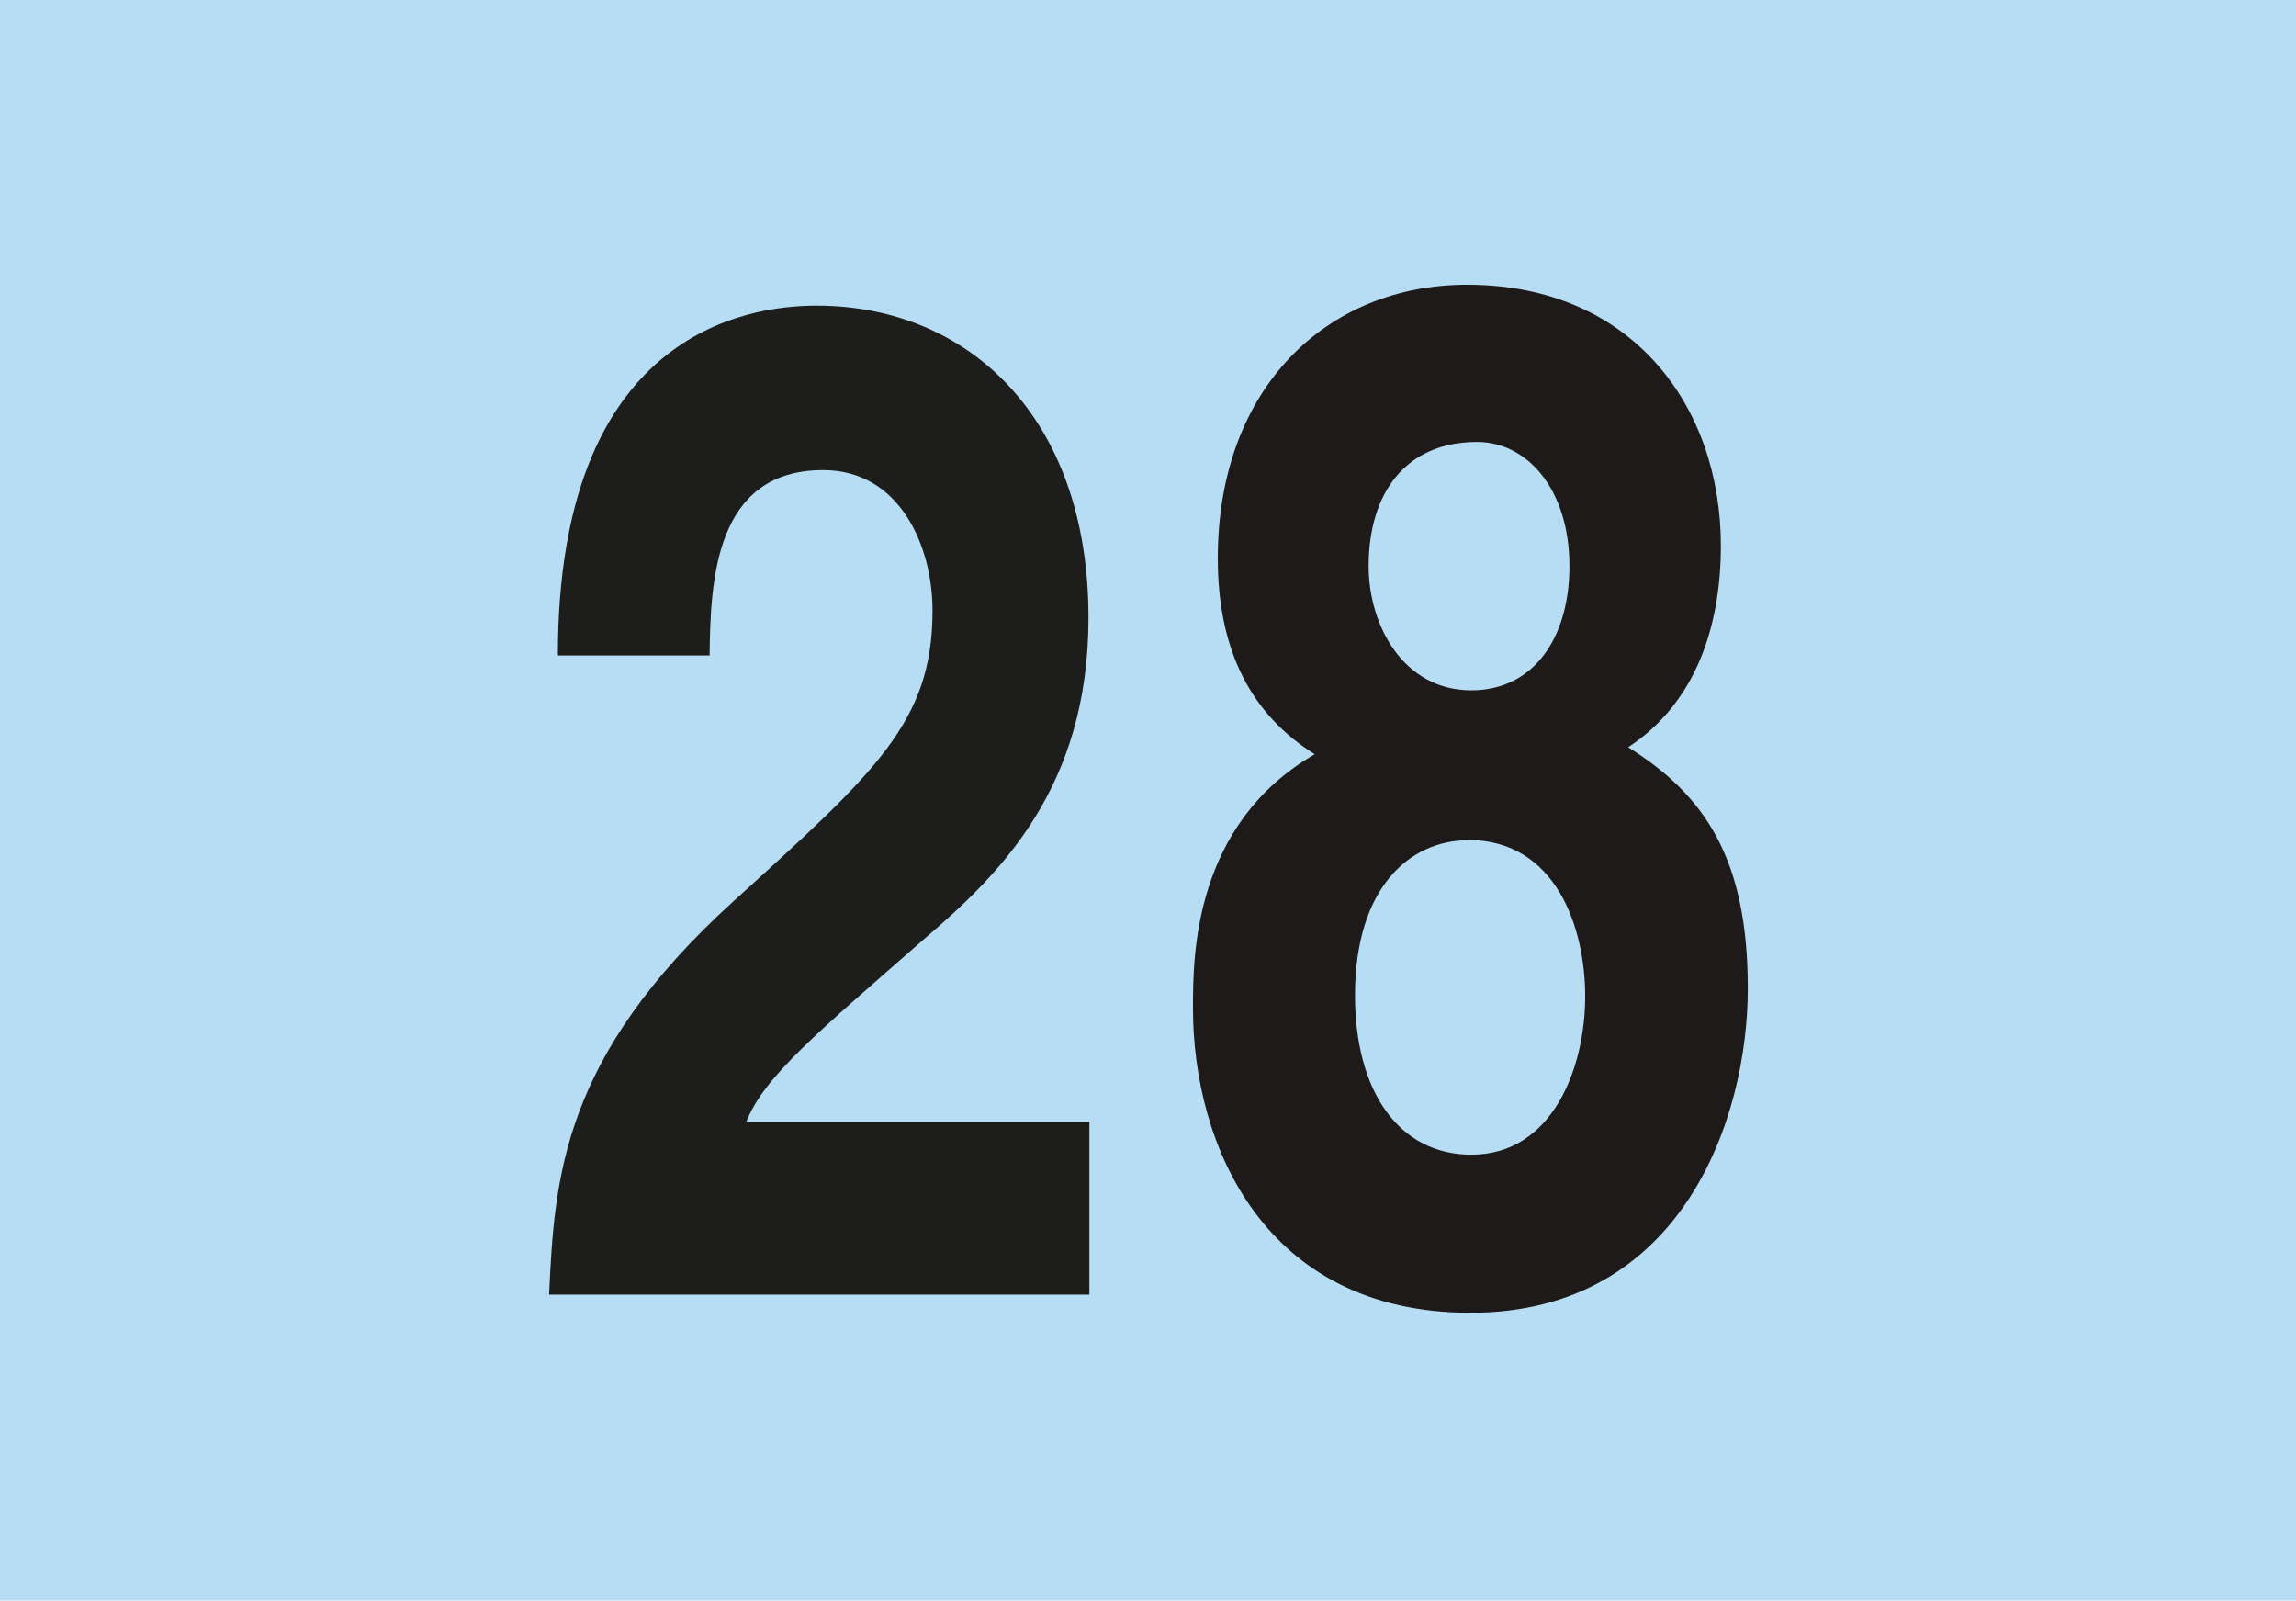
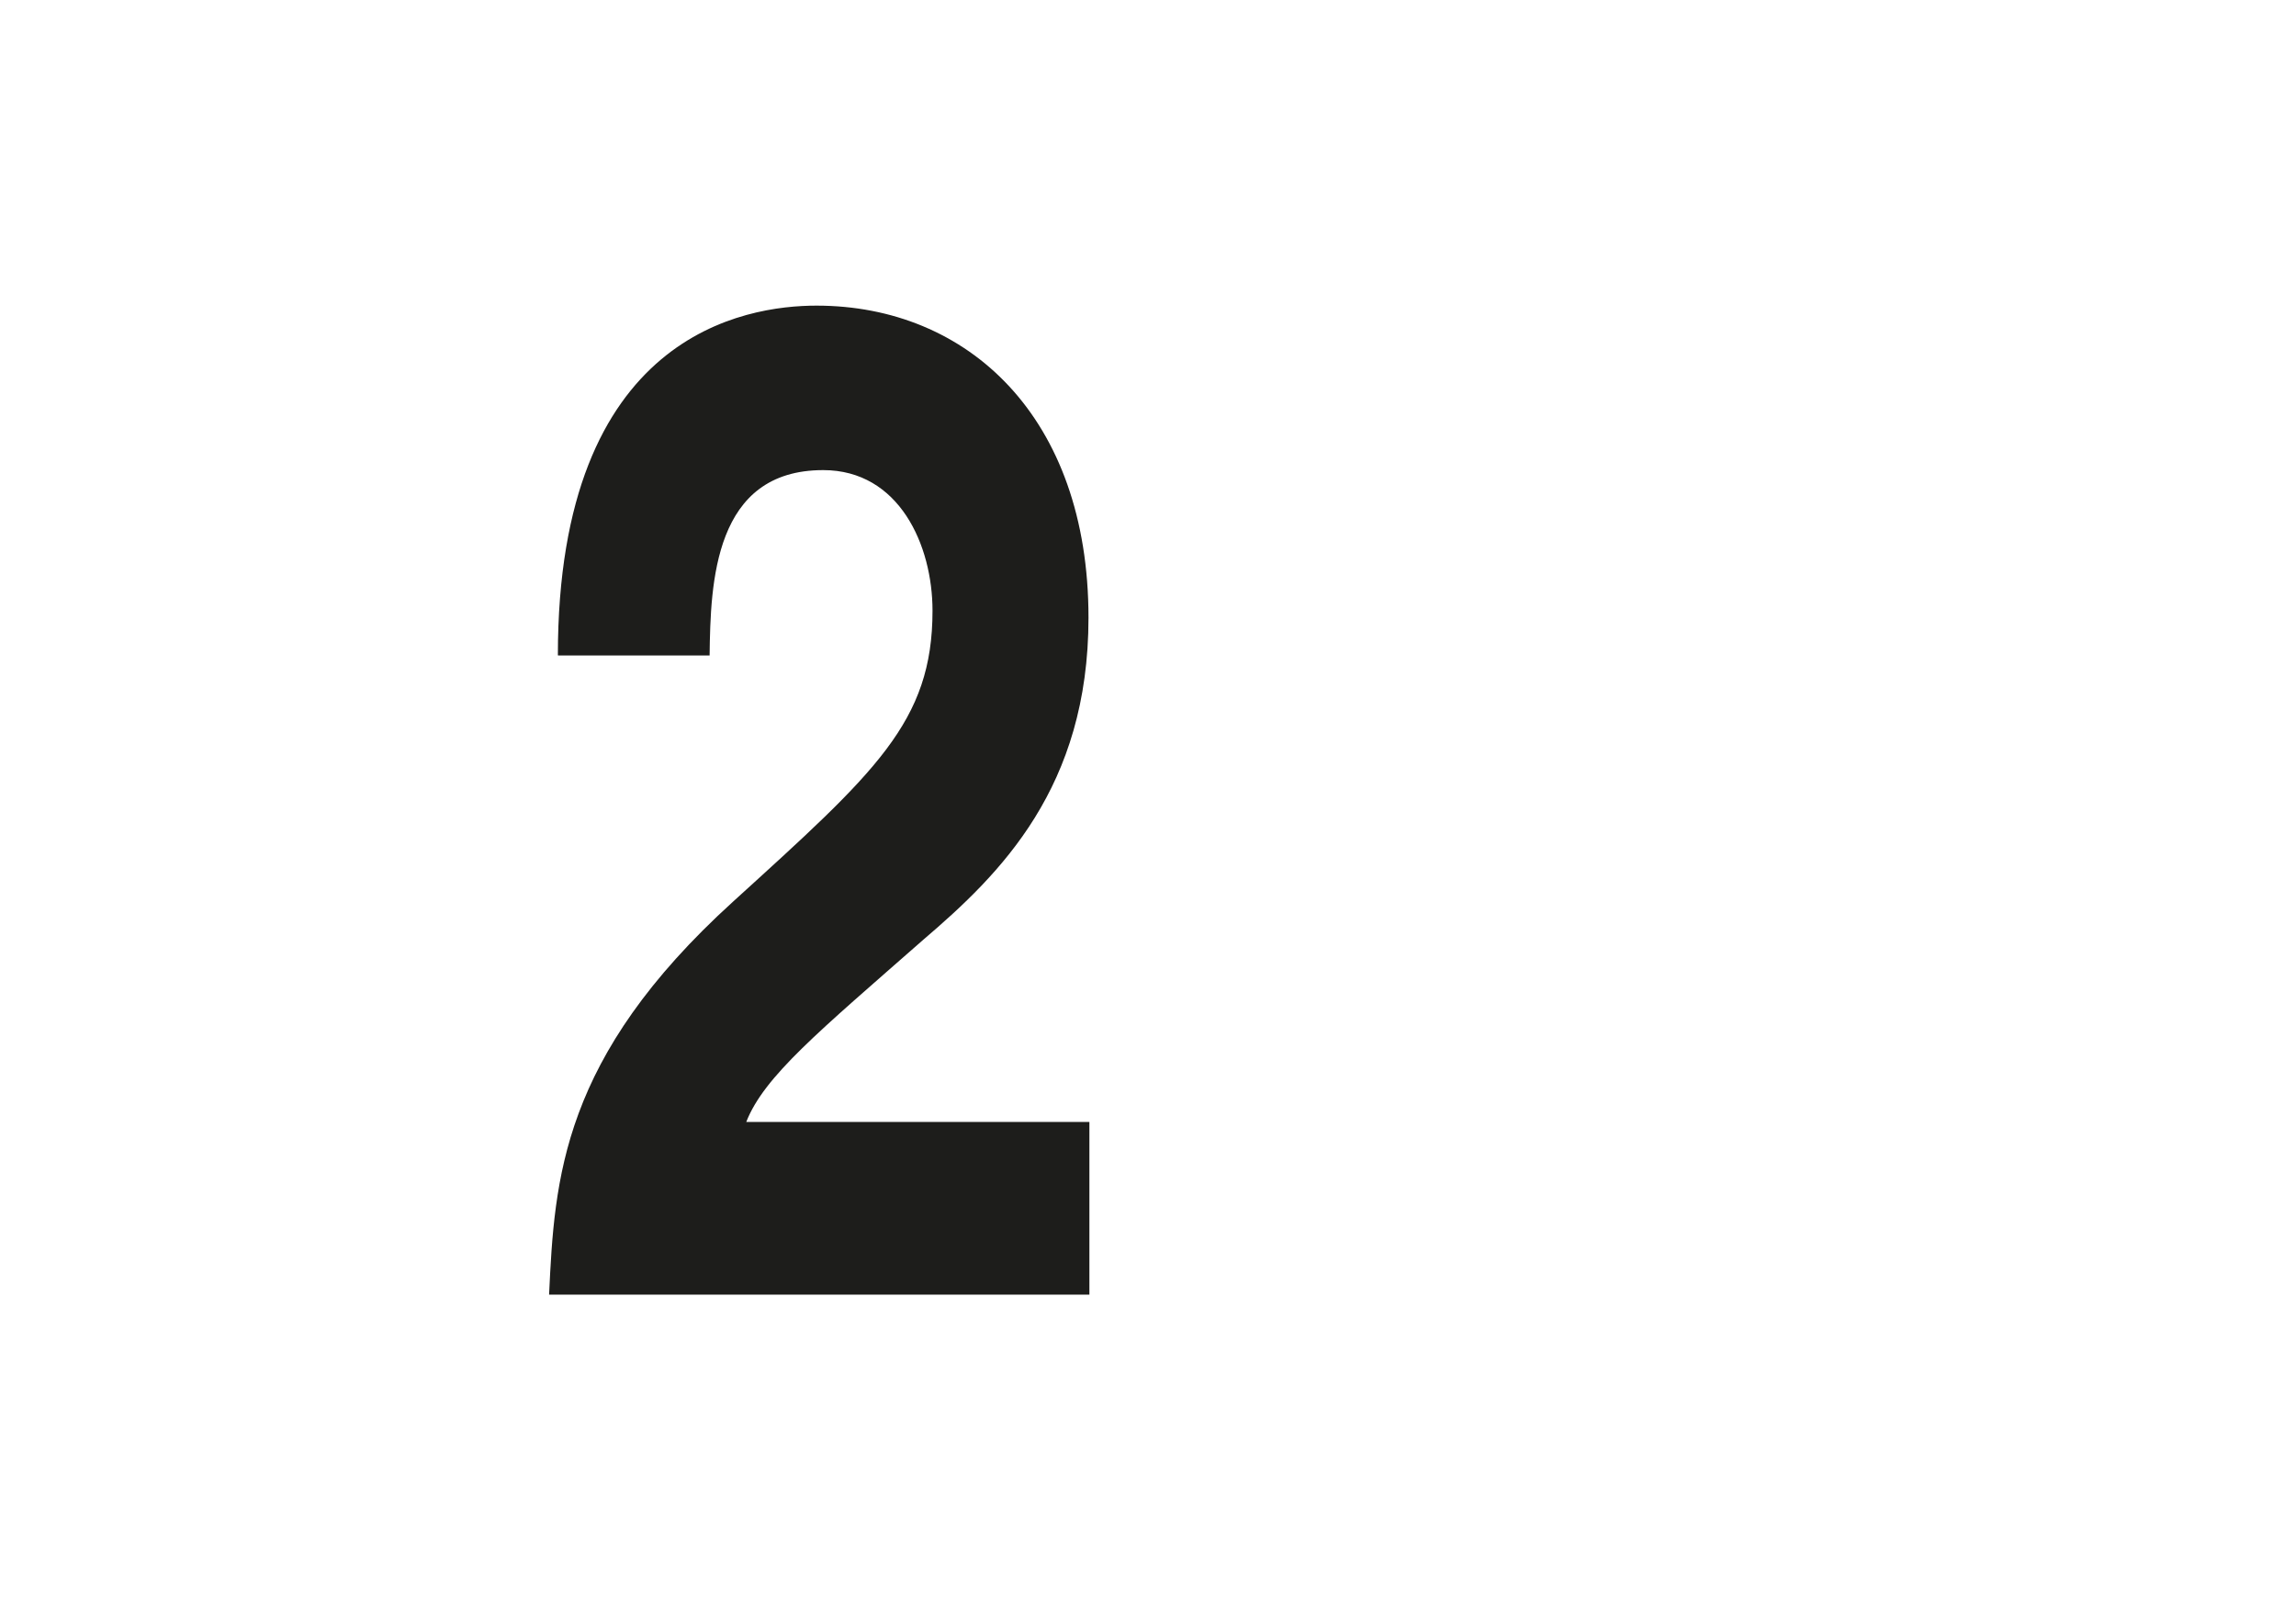
<svg xmlns="http://www.w3.org/2000/svg" viewBox="0 0 75.81 52.84">
  <defs>
    <style>.h{fill:#1e1a19;}.i{fill:#b6ddf4;}.j{fill:#1d1d1b;}</style>
  </defs>
  <g id="a">
-     <rect id="b" class="i" width="75.81" height="52.84" />
-   </g>
+     </g>
  <g id="c">
    <g id="d">
      <path id="e" class="j" d="M18.42,21.63c0-10.63,6.22-11.54,8.54-11.54,5,0,8.98,3.68,8.98,10.3,0,5.61-2.91,8.46-5.45,10.63-3.46,3.04-5.26,4.51-5.85,6.02h11.33v5.7H18.13c.18-3.82,.4-7.82,6.07-12.97,4.71-4.28,6.59-5.93,6.59-9.61,0-2.16-1.1-4.64-3.61-4.64-3.61,0-3.72,3.72-3.75,6.12h-5Z" />
    </g>
    <g id="f">
-       <path id="g" class="h" d="M48.56,43.34c-6.82,0-9.17-5.54-9.17-10.06,0-1.68,0-6.05,4.02-8.38-2.08-1.3-3.2-3.4-3.2-6.47,0-5.63,3.61-9.03,8.23-9.03,5.48,0,8.38,4.05,8.38,8.61,0,2.84-.93,5.26-3.06,6.66,2.53,1.58,3.95,3.68,3.95,7.96s-2.16,10.71-9.16,10.71m-.08-15.6c-1.9,0-3.73,1.54-3.73,5.12,0,3.17,1.45,5.26,3.84,5.26,2.72,0,3.76-2.93,3.76-5.22s-.97-5.17-3.87-5.17m3.35-9.04c0-2.52-1.38-4.1-3.05-4.1-2.35,0-3.58,1.68-3.58,4.1,0,1.96,1.15,4.1,3.39,4.1,2.05,0,3.24-1.72,3.24-4.1" />
-     </g>
+       </g>
  </g>
</svg>